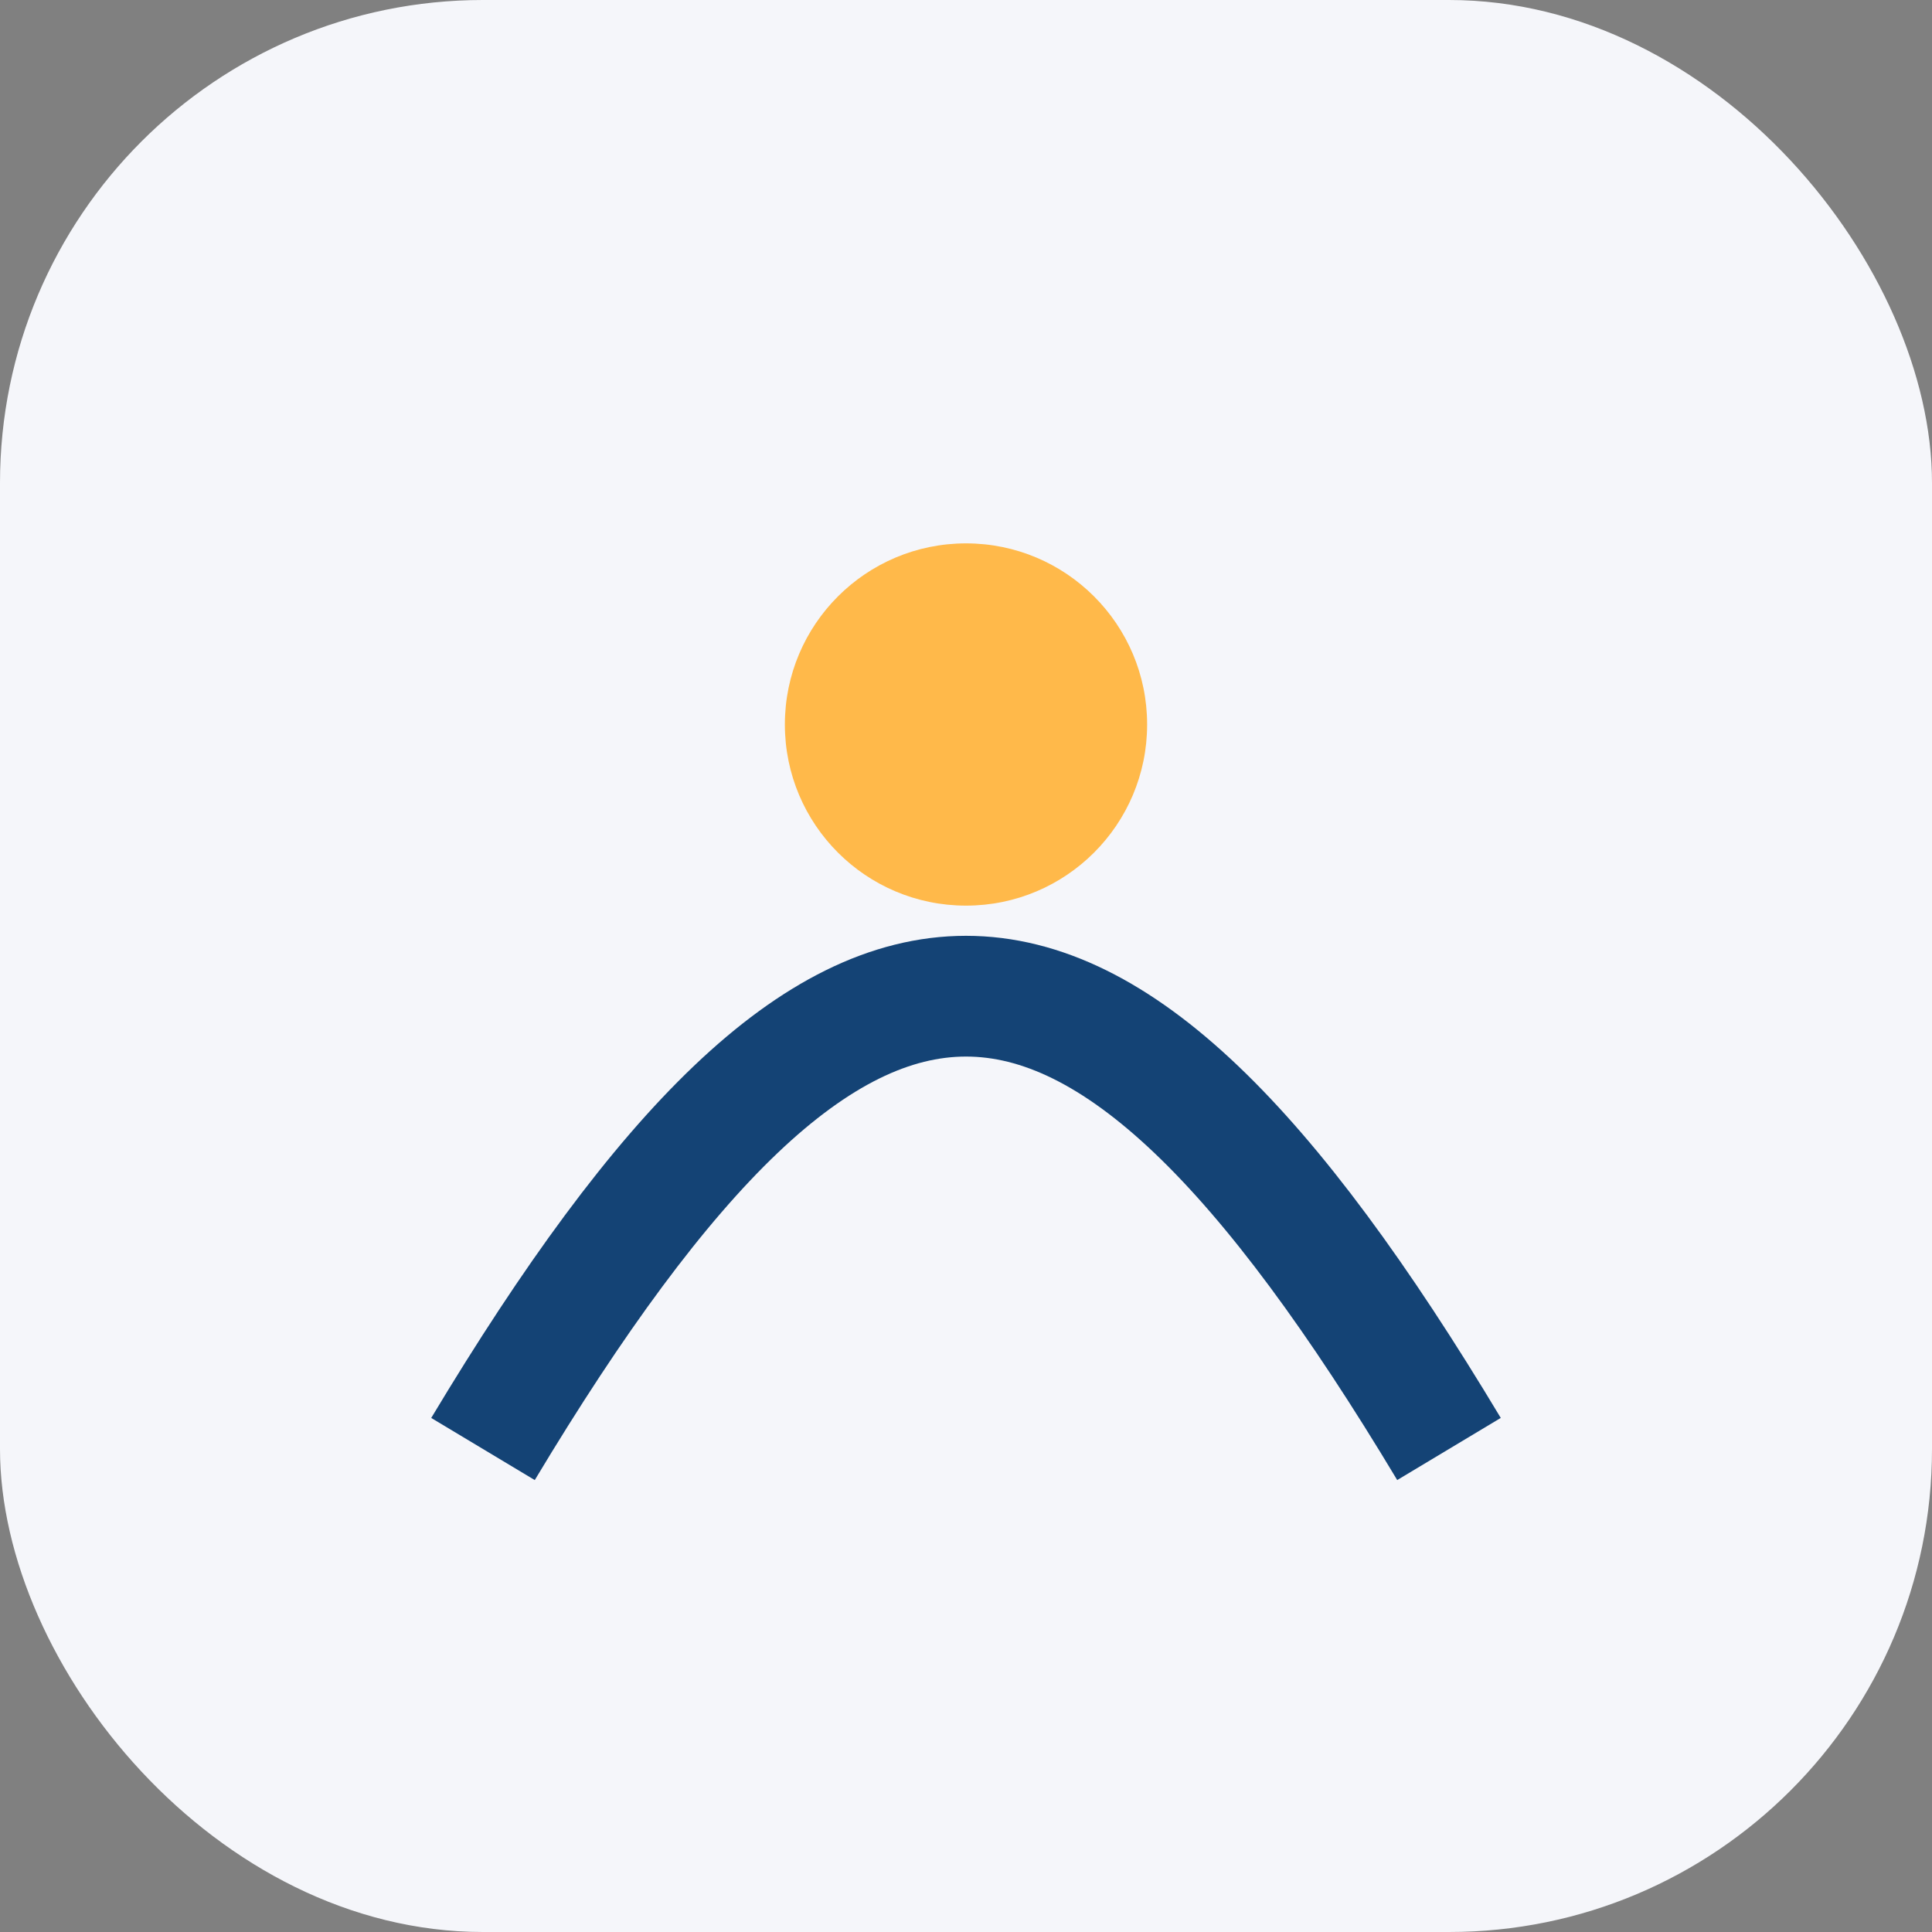
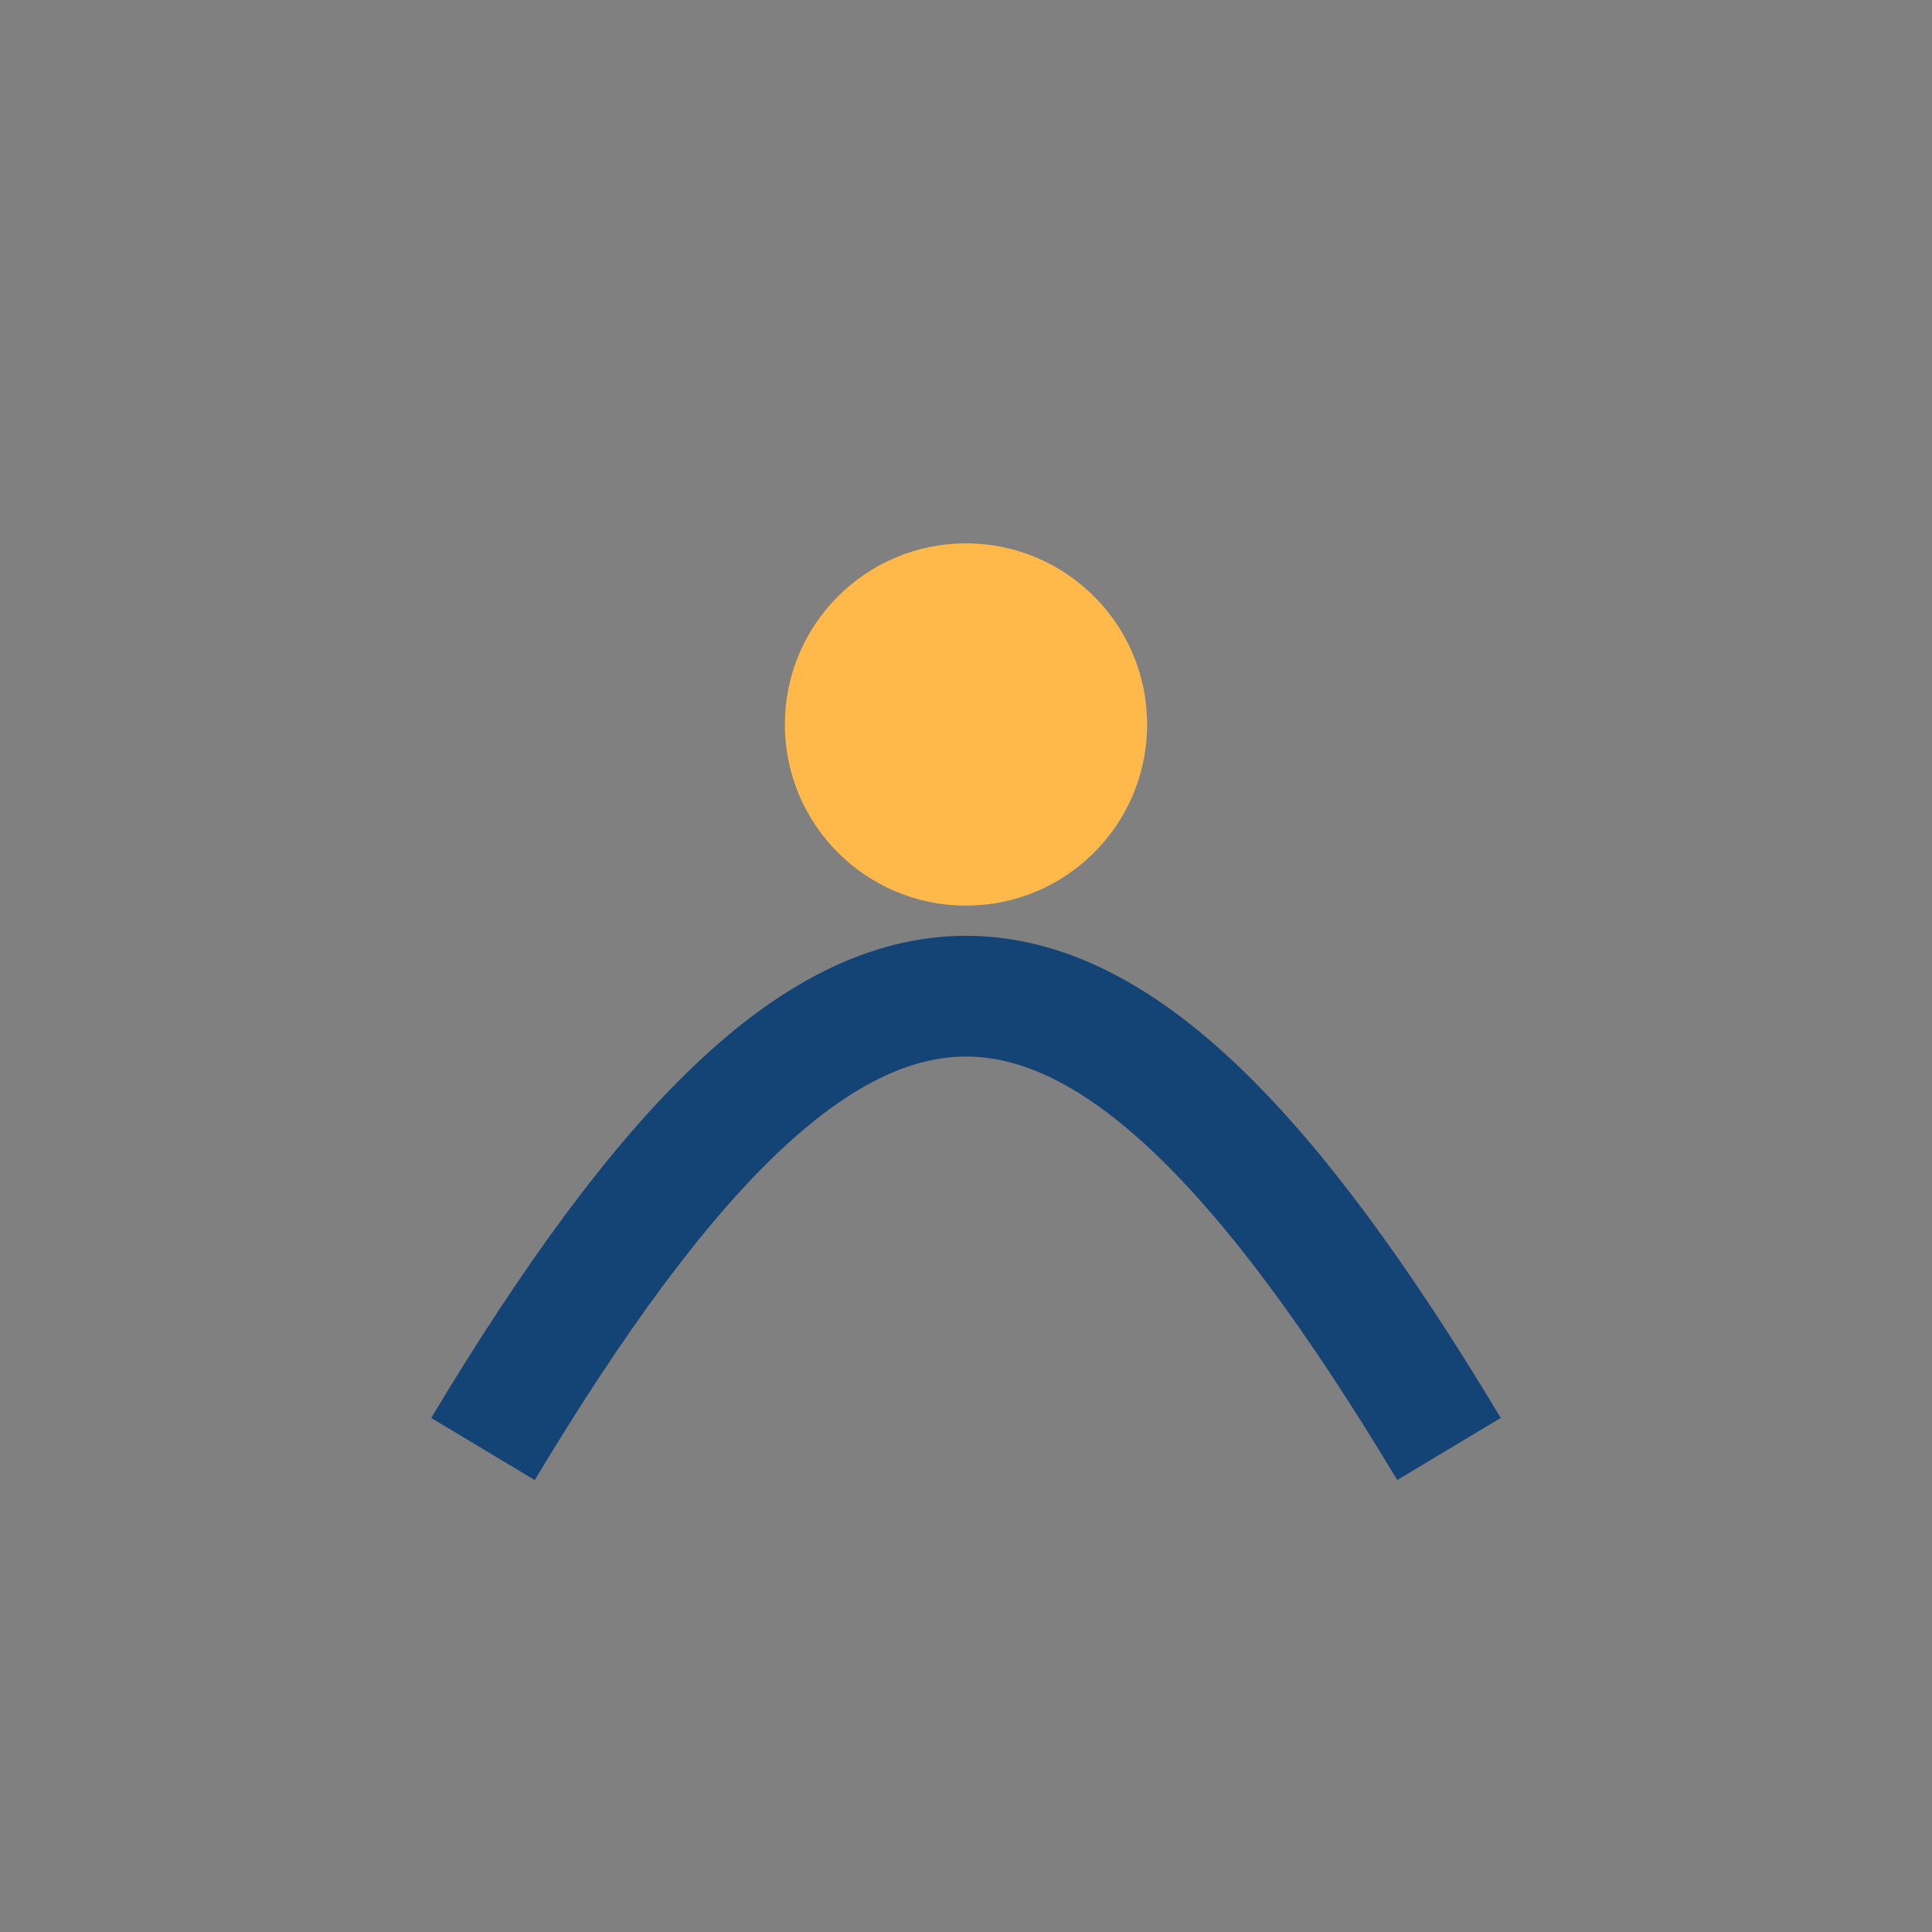
<svg xmlns="http://www.w3.org/2000/svg" width="32" height="32" viewBox="0 0 32 32">
  <rect x="0" y="0" width="32" height="32" fill="#808080" stroke="none" />
-   <rect width="32" height="32" rx="8" fill="#F5F6FA" />
  <path d="M8 24c6-10 10-10 16 0" stroke="#144375" stroke-width="2" fill="none" />
  <circle cx="16" cy="12" r="3" fill="#FFB94A" />
</svg>